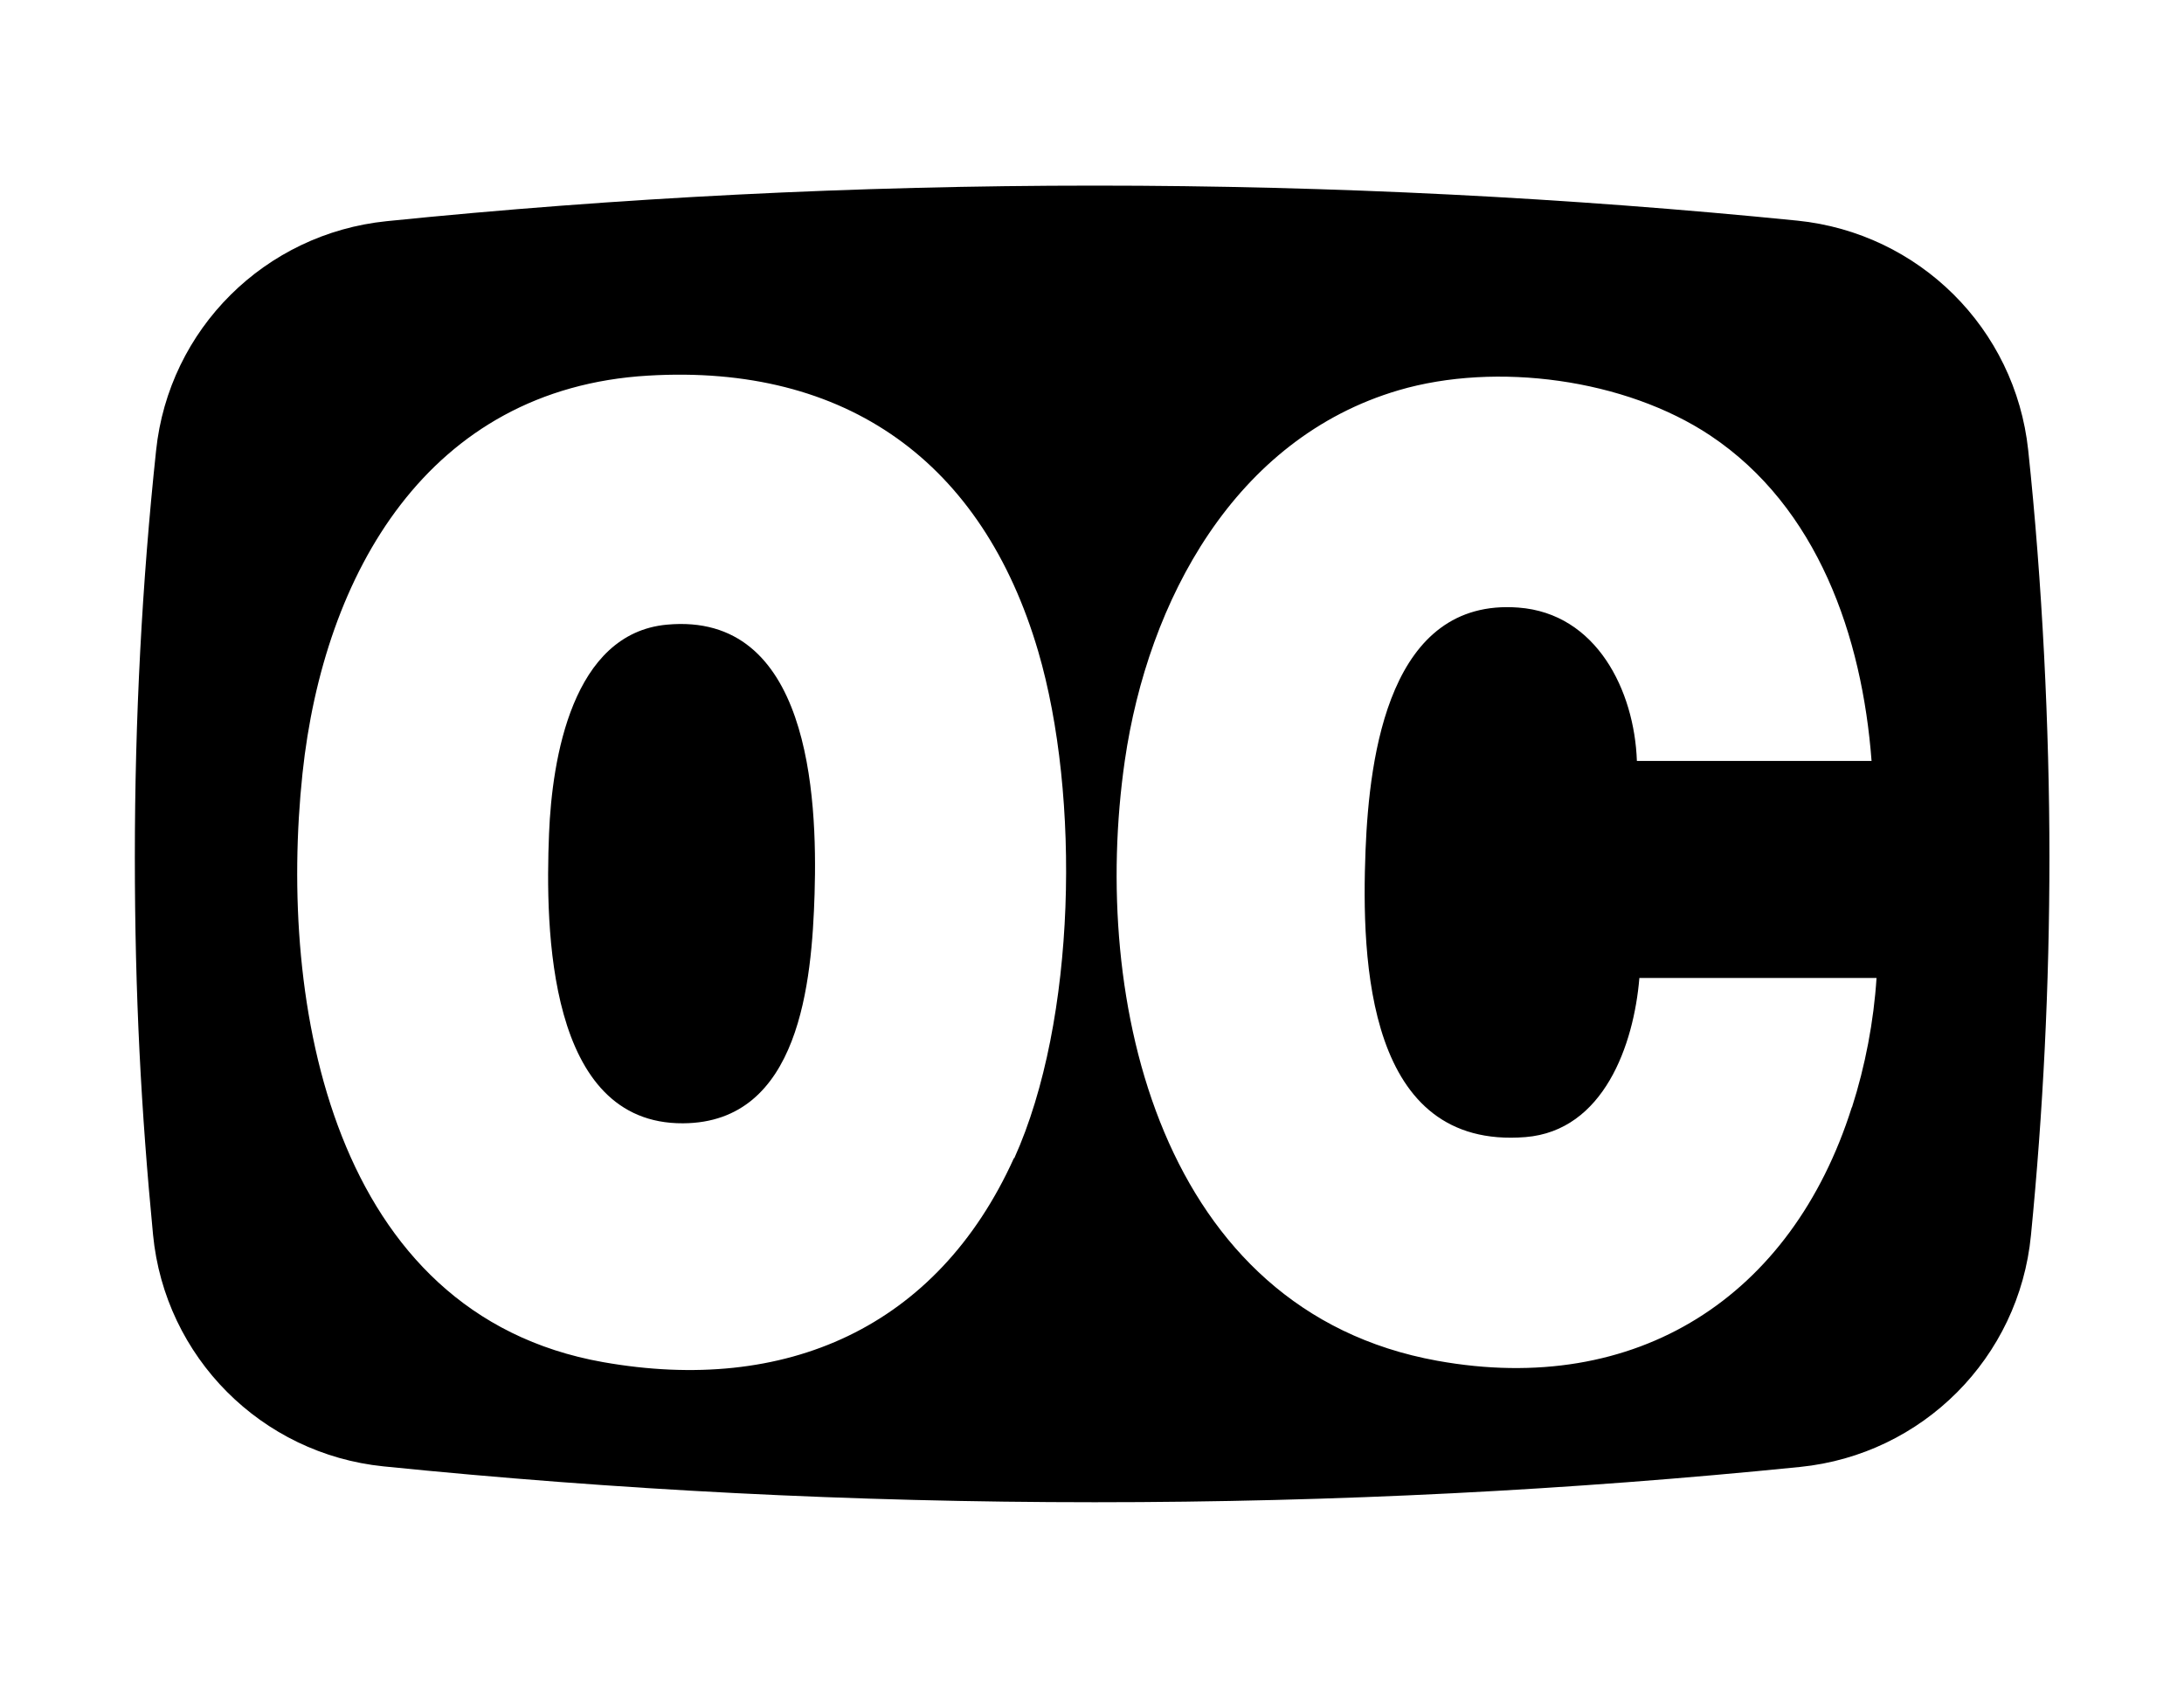
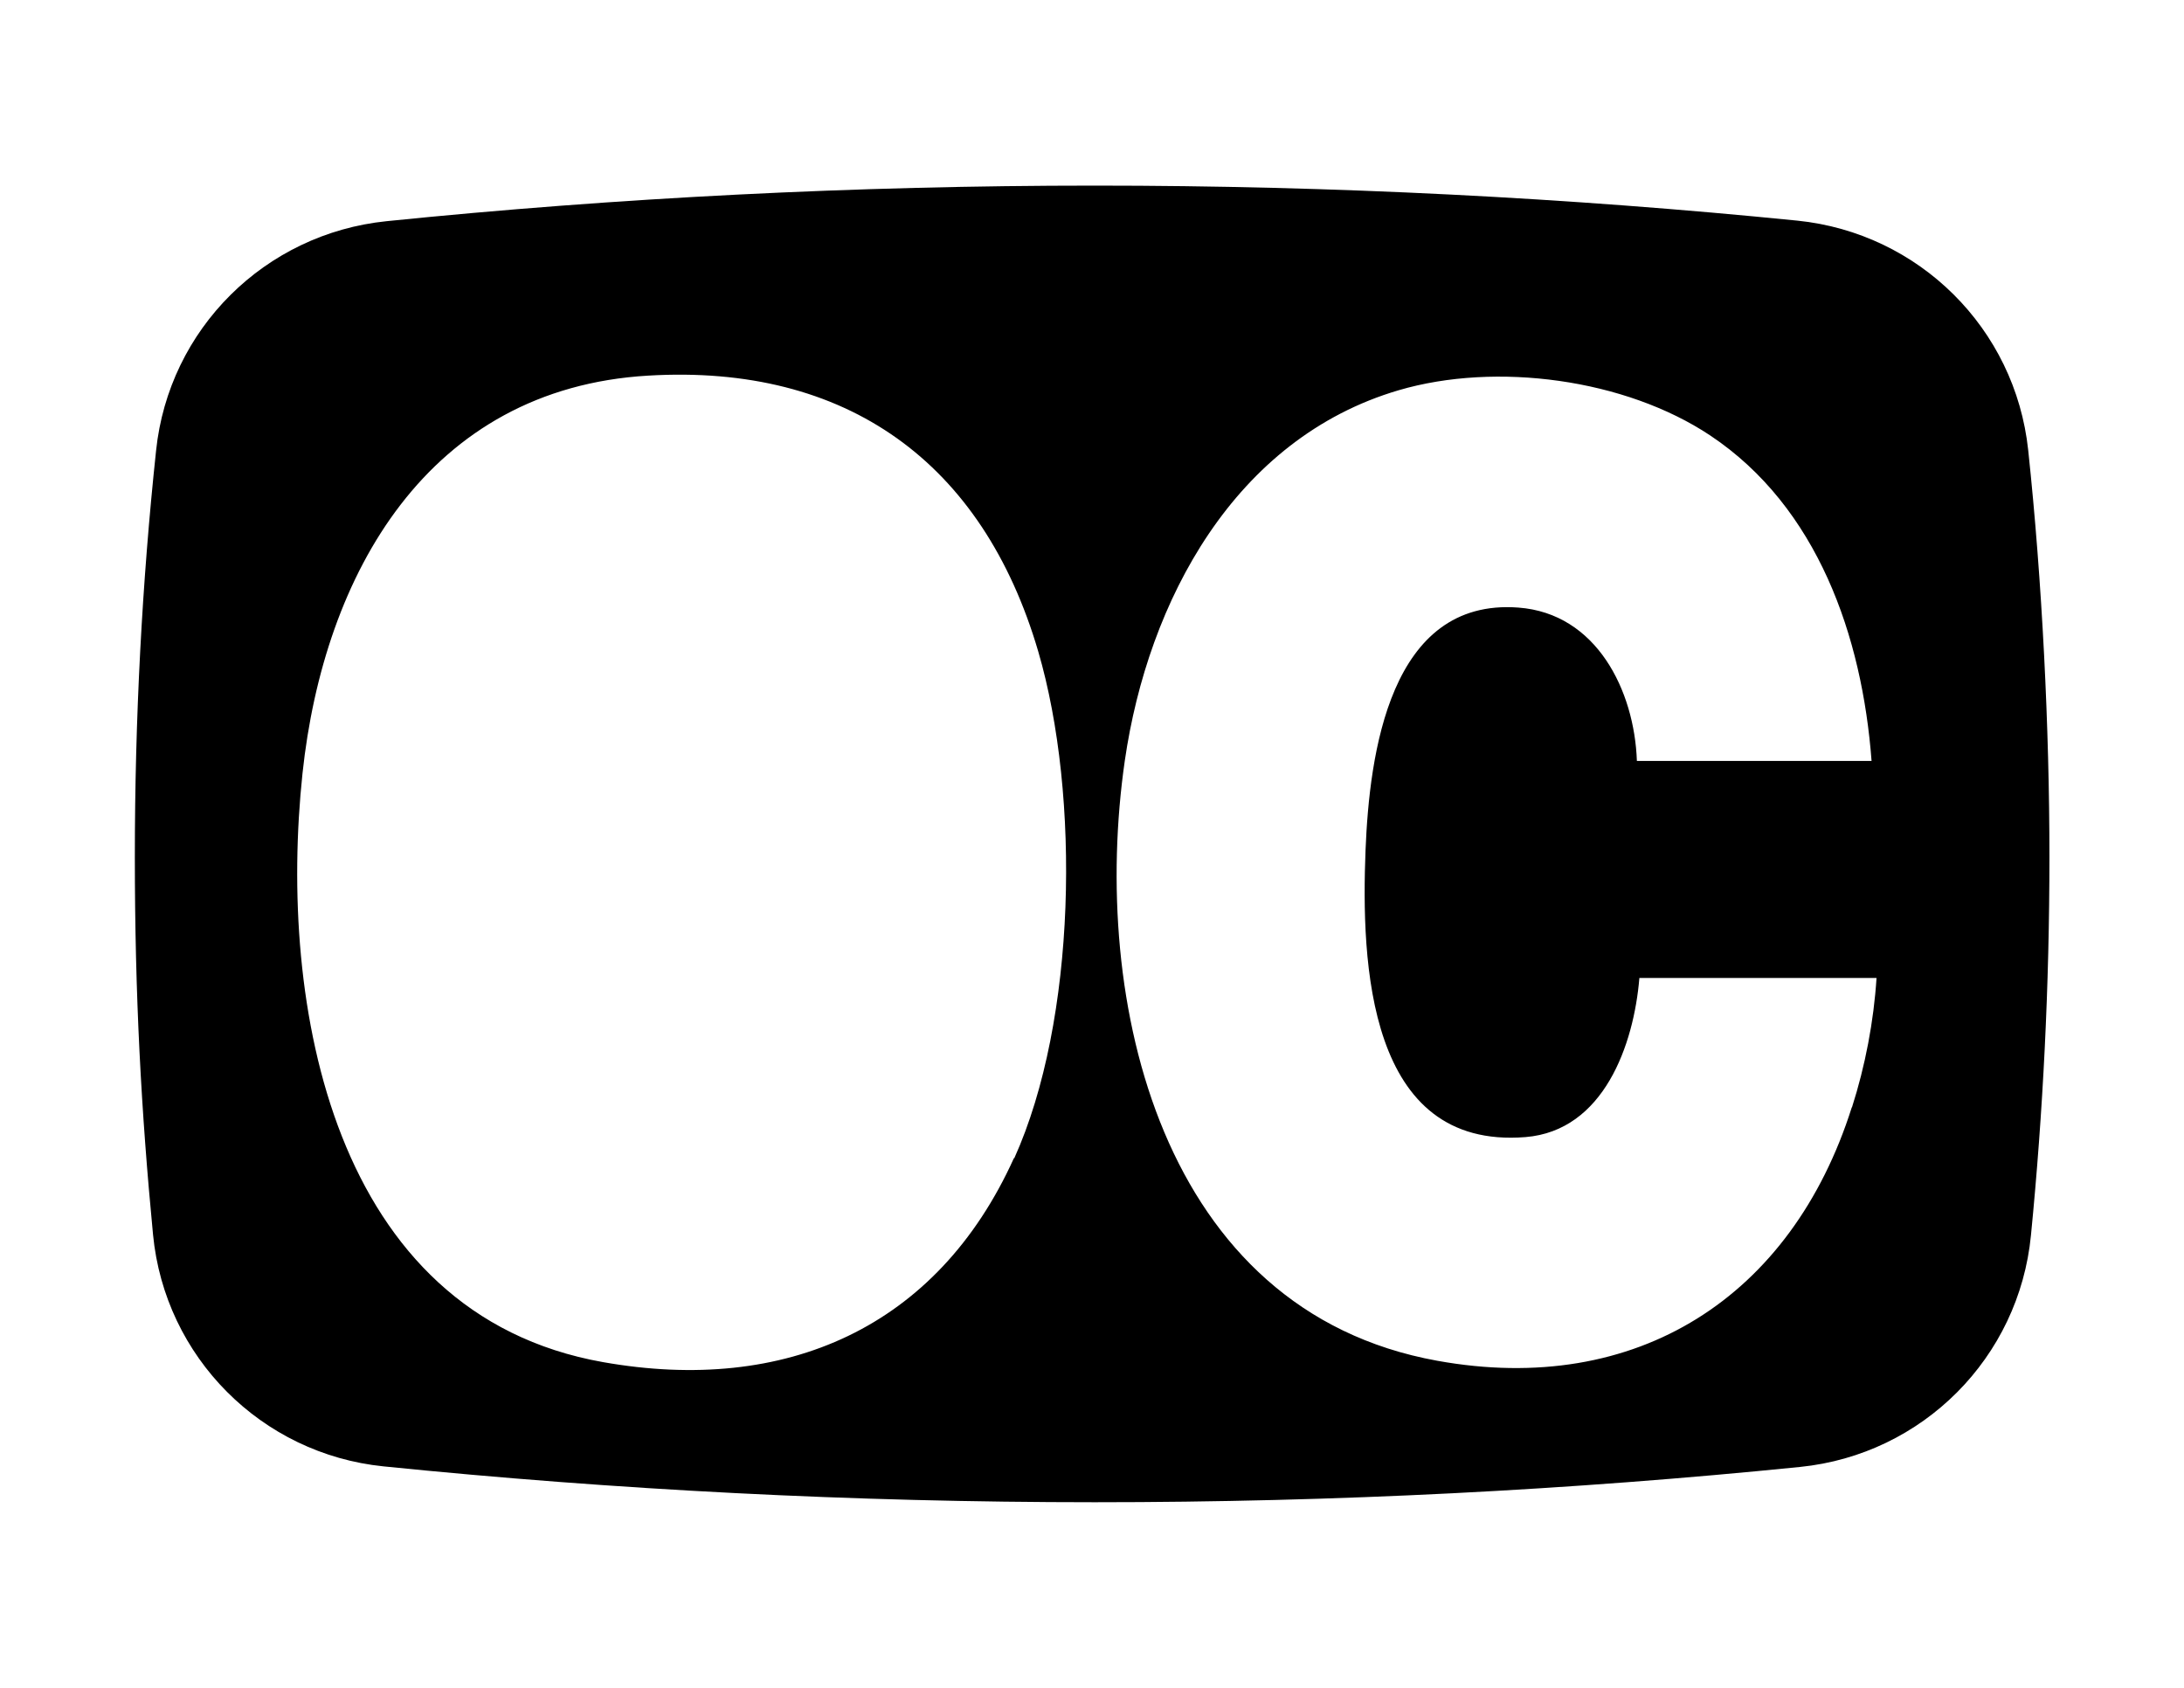
<svg xmlns="http://www.w3.org/2000/svg" id="Layer_1" version="1.1" viewBox="0 0 792 612">
  <path class="st0" d="M735.5,163.2c-4.7-44.1-39.6-78.7-83.7-83.2-82.9-8.3-168.1-12.7-254.8-12.7s-173.3,4.4-256.8,12.9c-44.1,4.5-79,39.1-83.6,83.2-5.1,47.9-7.7,97.1-7.7,147.3s2.3,92.4,6.6,137c4.3,44.4,39.3,79.5,83.6,84,83.9,8.5,170,13,257.9,13s172.6-4.4,255.8-12.8c44.4-4.5,79.4-39.6,83.7-84,4.4-44.7,6.7-90.5,6.7-137.2s-2.6-99.6-7.7-147.5h0ZM367.7,419.9c-27.9,61.7-82.9,85.7-149,74-98.3-17.4-117.9-129.7-109-213.5,7.7-72.3,45.5-139.5,125.3-144.2,72.1-4.3,121.4,31.5,141.5,100,15.3,52.2,13.9,133.8-8.7,183.8h0ZM671.5,401.6c-21.8,68.7-77.9,104.9-150.3,91.8-100.3-18.1-125.9-130.4-113.3-217.6,8.4-57.9,39.8-116.8,99.3-134.3,35.4-10.4,82.2-4.1,113,16.4,39,26,55.1,72.9,58.5,118h-85.1c-.9-25.5-14.6-53.5-43-55.6-46.7-3.5-54,53.2-55.4,87.9-1.6,40.7.6,108.7,58,104.1,28.4-2.3,39.3-33.5,41.3-57.7h86c-1,15.7-4.1,31.9-8.9,46.9h-.1Z" />
-   <path class="st0" d="M241.8,226.5c-34.3,3.2-41.6,48.5-42.7,75.8-1.4,34.5-.6,105.3,48.6,105,42.4-.2,46.7-51.4,47.7-83.2,1.1-36-2.1-102.4-53.6-97.6h0Z" />
</svg>